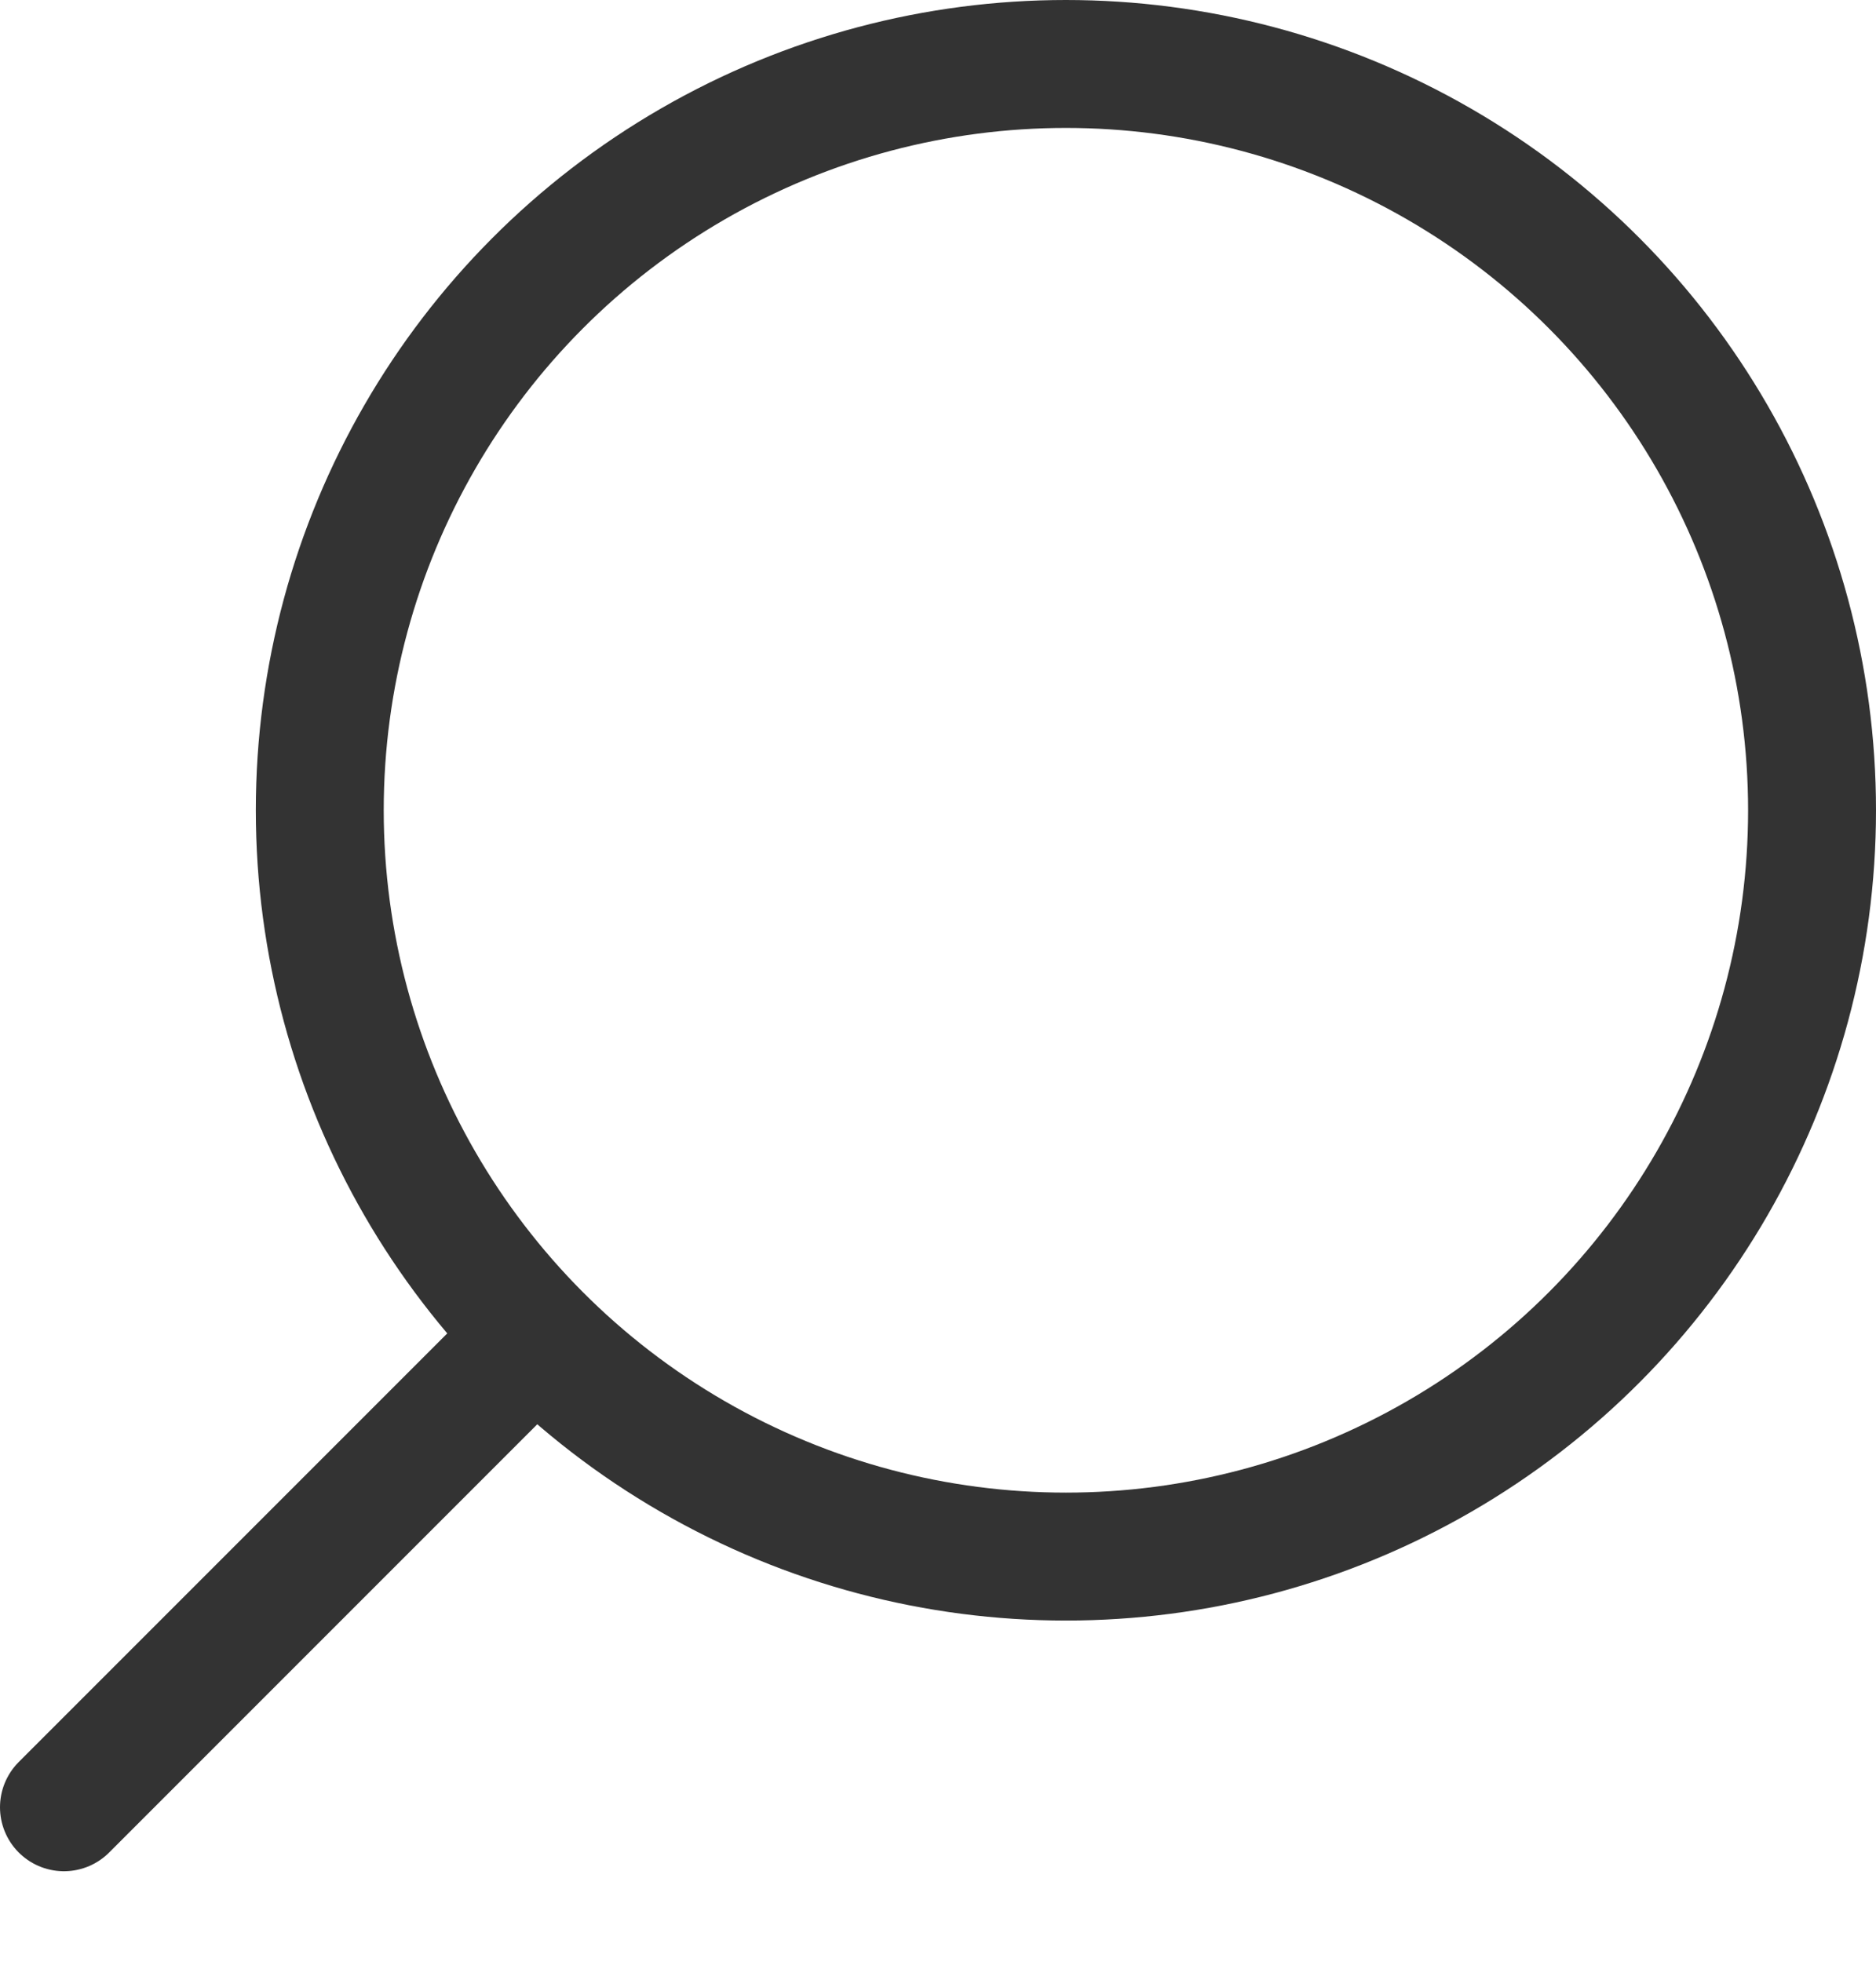
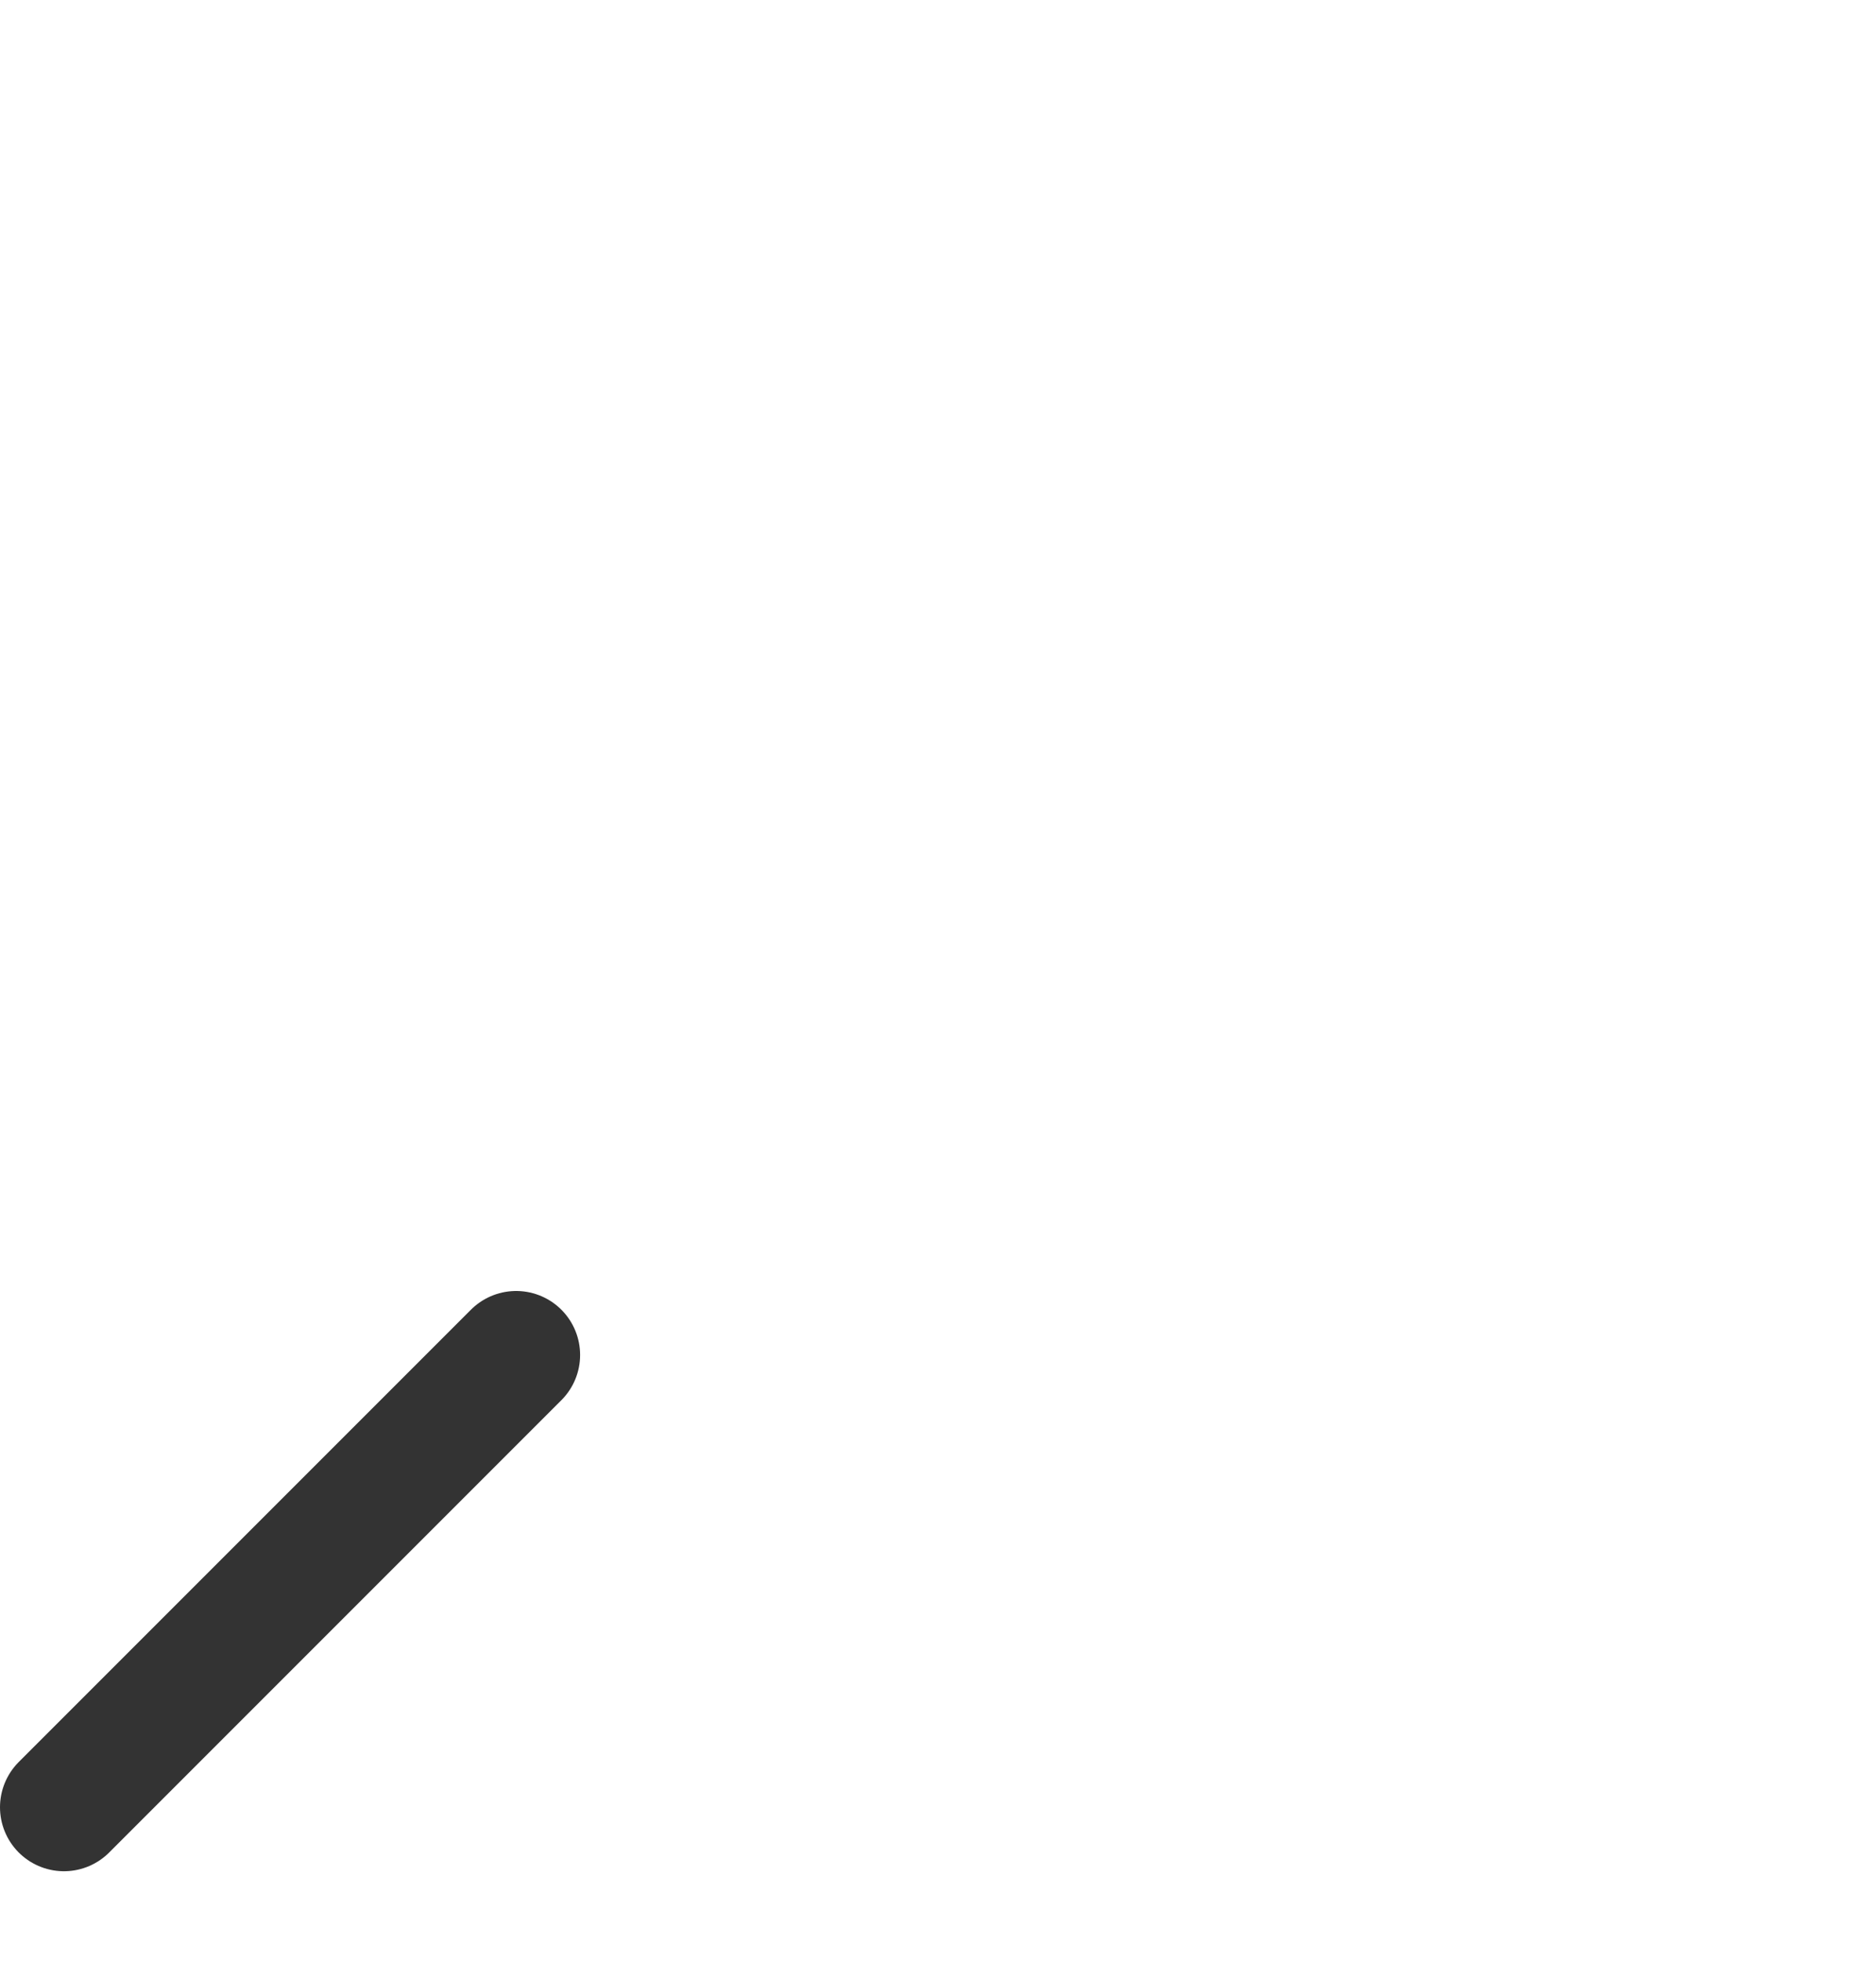
<svg xmlns="http://www.w3.org/2000/svg" width="22" height="23" viewBox="0 0 22 23" fill="none">
-   <circle cx="12.5" cy="9.5" r="8.75" stroke="#333333" stroke-width="1.5" />
  <line x1="0.75" y1="21.189" x2="6.053" y2="15.886" stroke="#333333" stroke-width="1.5" stroke-linecap="round" />
</svg>